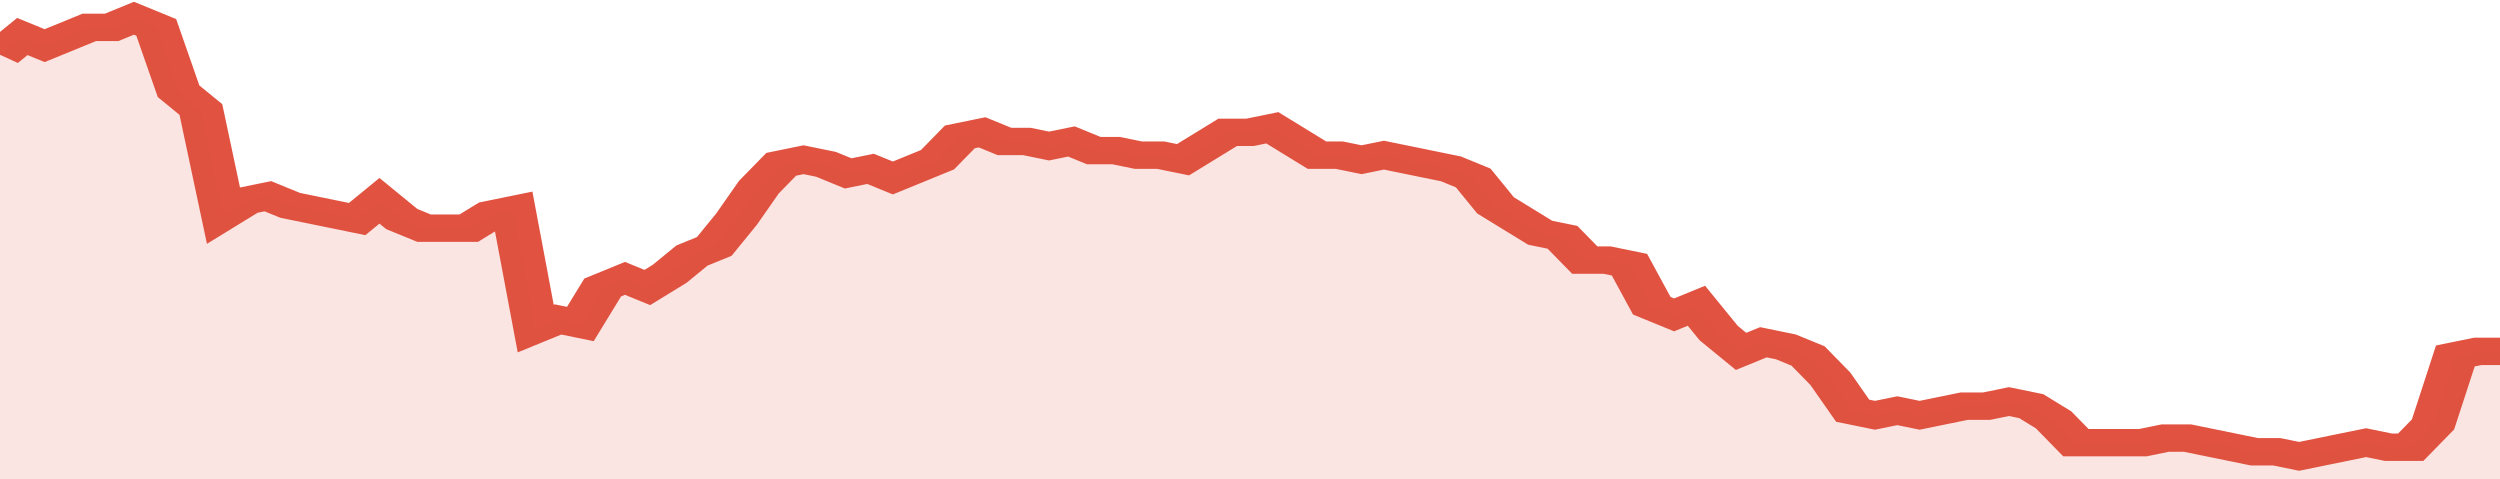
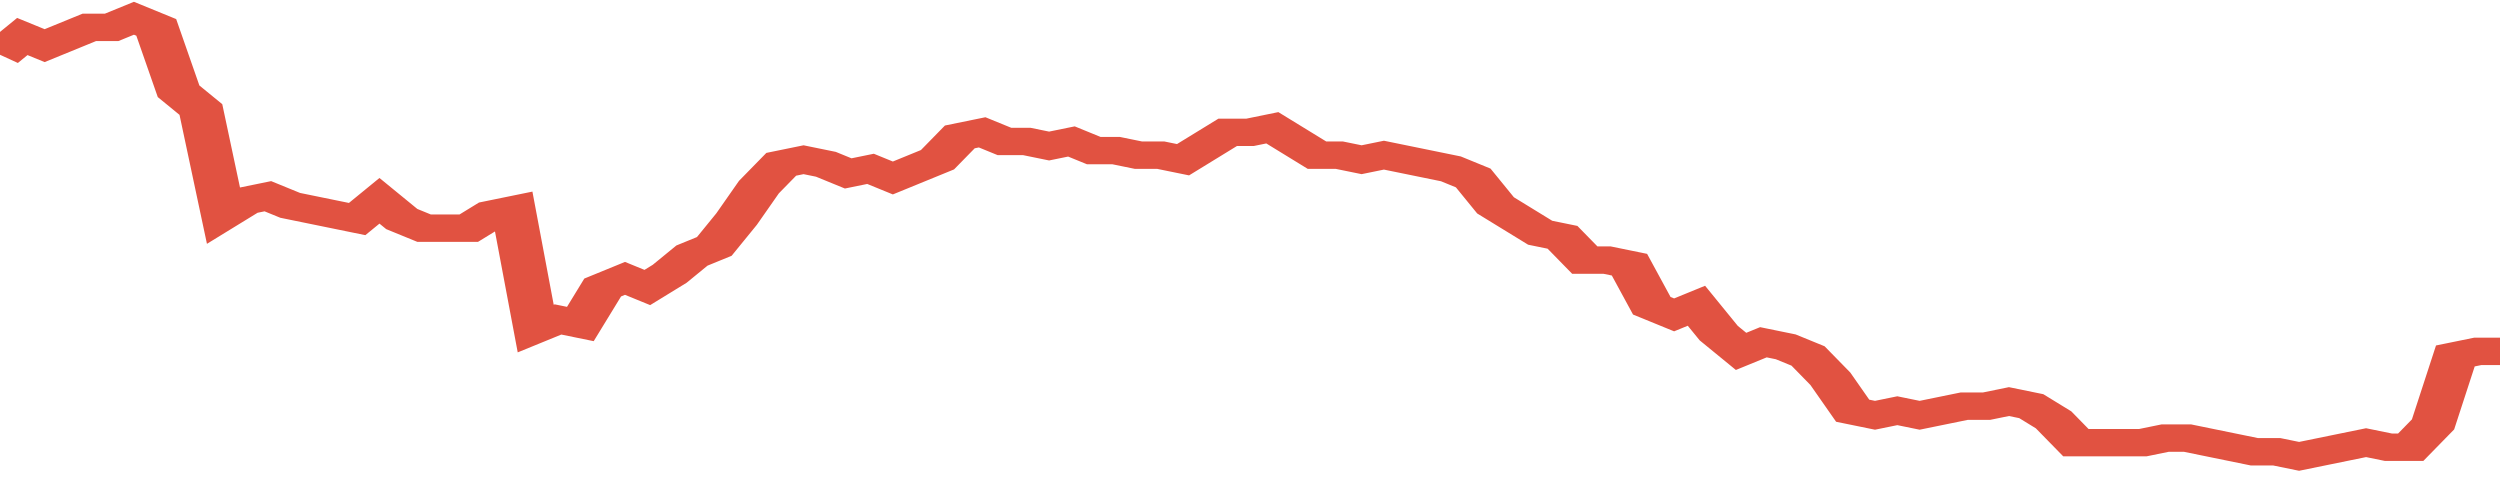
<svg xmlns="http://www.w3.org/2000/svg" viewBox="0 0 336 105" width="120" height="23" preserveAspectRatio="none">
  <polyline fill="none" stroke="#E15241" stroke-width="6" points="0, 12 3, 8 6, 10 9, 8 12, 6 15, 6 18, 4 21, 6 24, 20 27, 24 30, 47 33, 44 36, 43 39, 45 42, 46 45, 47 48, 48 51, 44 54, 48 57, 50 60, 50 63, 50 66, 47 69, 46 72, 72 75, 70 78, 71 81, 63 84, 61 87, 63 90, 60 93, 56 96, 54 99, 48 102, 41 105, 36 108, 35 111, 36 114, 38 117, 37 120, 39 123, 37 126, 35 129, 30 132, 29 135, 31 138, 31 141, 32 144, 31 147, 33 150, 33 153, 34 156, 34 159, 35 162, 32 165, 29 168, 29 171, 28 174, 31 177, 34 180, 34 183, 35 186, 34 189, 35 192, 36 195, 37 198, 39 201, 45 204, 48 207, 51 210, 52 213, 57 216, 57 219, 58 222, 67 225, 69 228, 67 231, 73 234, 77 237, 75 240, 76 243, 78 246, 83 249, 90 252, 91 255, 90 258, 91 261, 90 264, 89 267, 89 270, 88 273, 89 276, 92 279, 97 282, 97 285, 97 288, 97 291, 96 294, 96 297, 97 300, 98 303, 99 306, 99 309, 100 312, 99 315, 98 318, 97 321, 98 324, 98 327, 93 330, 78 333, 77 336, 77 336, 77 "> </polyline>
-   <polygon fill="#E15241" opacity="0.15" points="0, 105 0, 12 3, 8 6, 10 9, 8 12, 6 15, 6 18, 4 21, 6 24, 20 27, 24 30, 47 33, 44 36, 43 39, 45 42, 46 45, 47 48, 48 51, 44 54, 48 57, 50 60, 50 63, 50 66, 47 69, 46 72, 72 75, 70 78, 71 81, 63 84, 61 87, 63 90, 60 93, 56 96, 54 99, 48 102, 41 105, 36 108, 35 111, 36 114, 38 117, 37 120, 39 123, 37 126, 35 129, 30 132, 29 135, 31 138, 31 141, 32 144, 31 147, 33 150, 33 153, 34 156, 34 159, 35 162, 32 165, 29 168, 29 171, 28 174, 31 177, 34 180, 34 183, 35 186, 34 189, 35 192, 36 195, 37 198, 39 201, 45 204, 48 207, 51 210, 52 213, 57 216, 57 219, 58 222, 67 225, 69 228, 67 231, 73 234, 77 237, 75 240, 76 243, 78 246, 83 249, 90 252, 91 255, 90 258, 91 261, 90 264, 89 267, 89 270, 88 273, 89 276, 92 279, 97 282, 97 285, 97 288, 97 291, 96 294, 96 297, 97 300, 98 303, 99 306, 99 309, 100 312, 99 315, 98 318, 97 321, 98 324, 98 327, 93 330, 78 333, 77 336, 77 336, 105 " />
</svg>